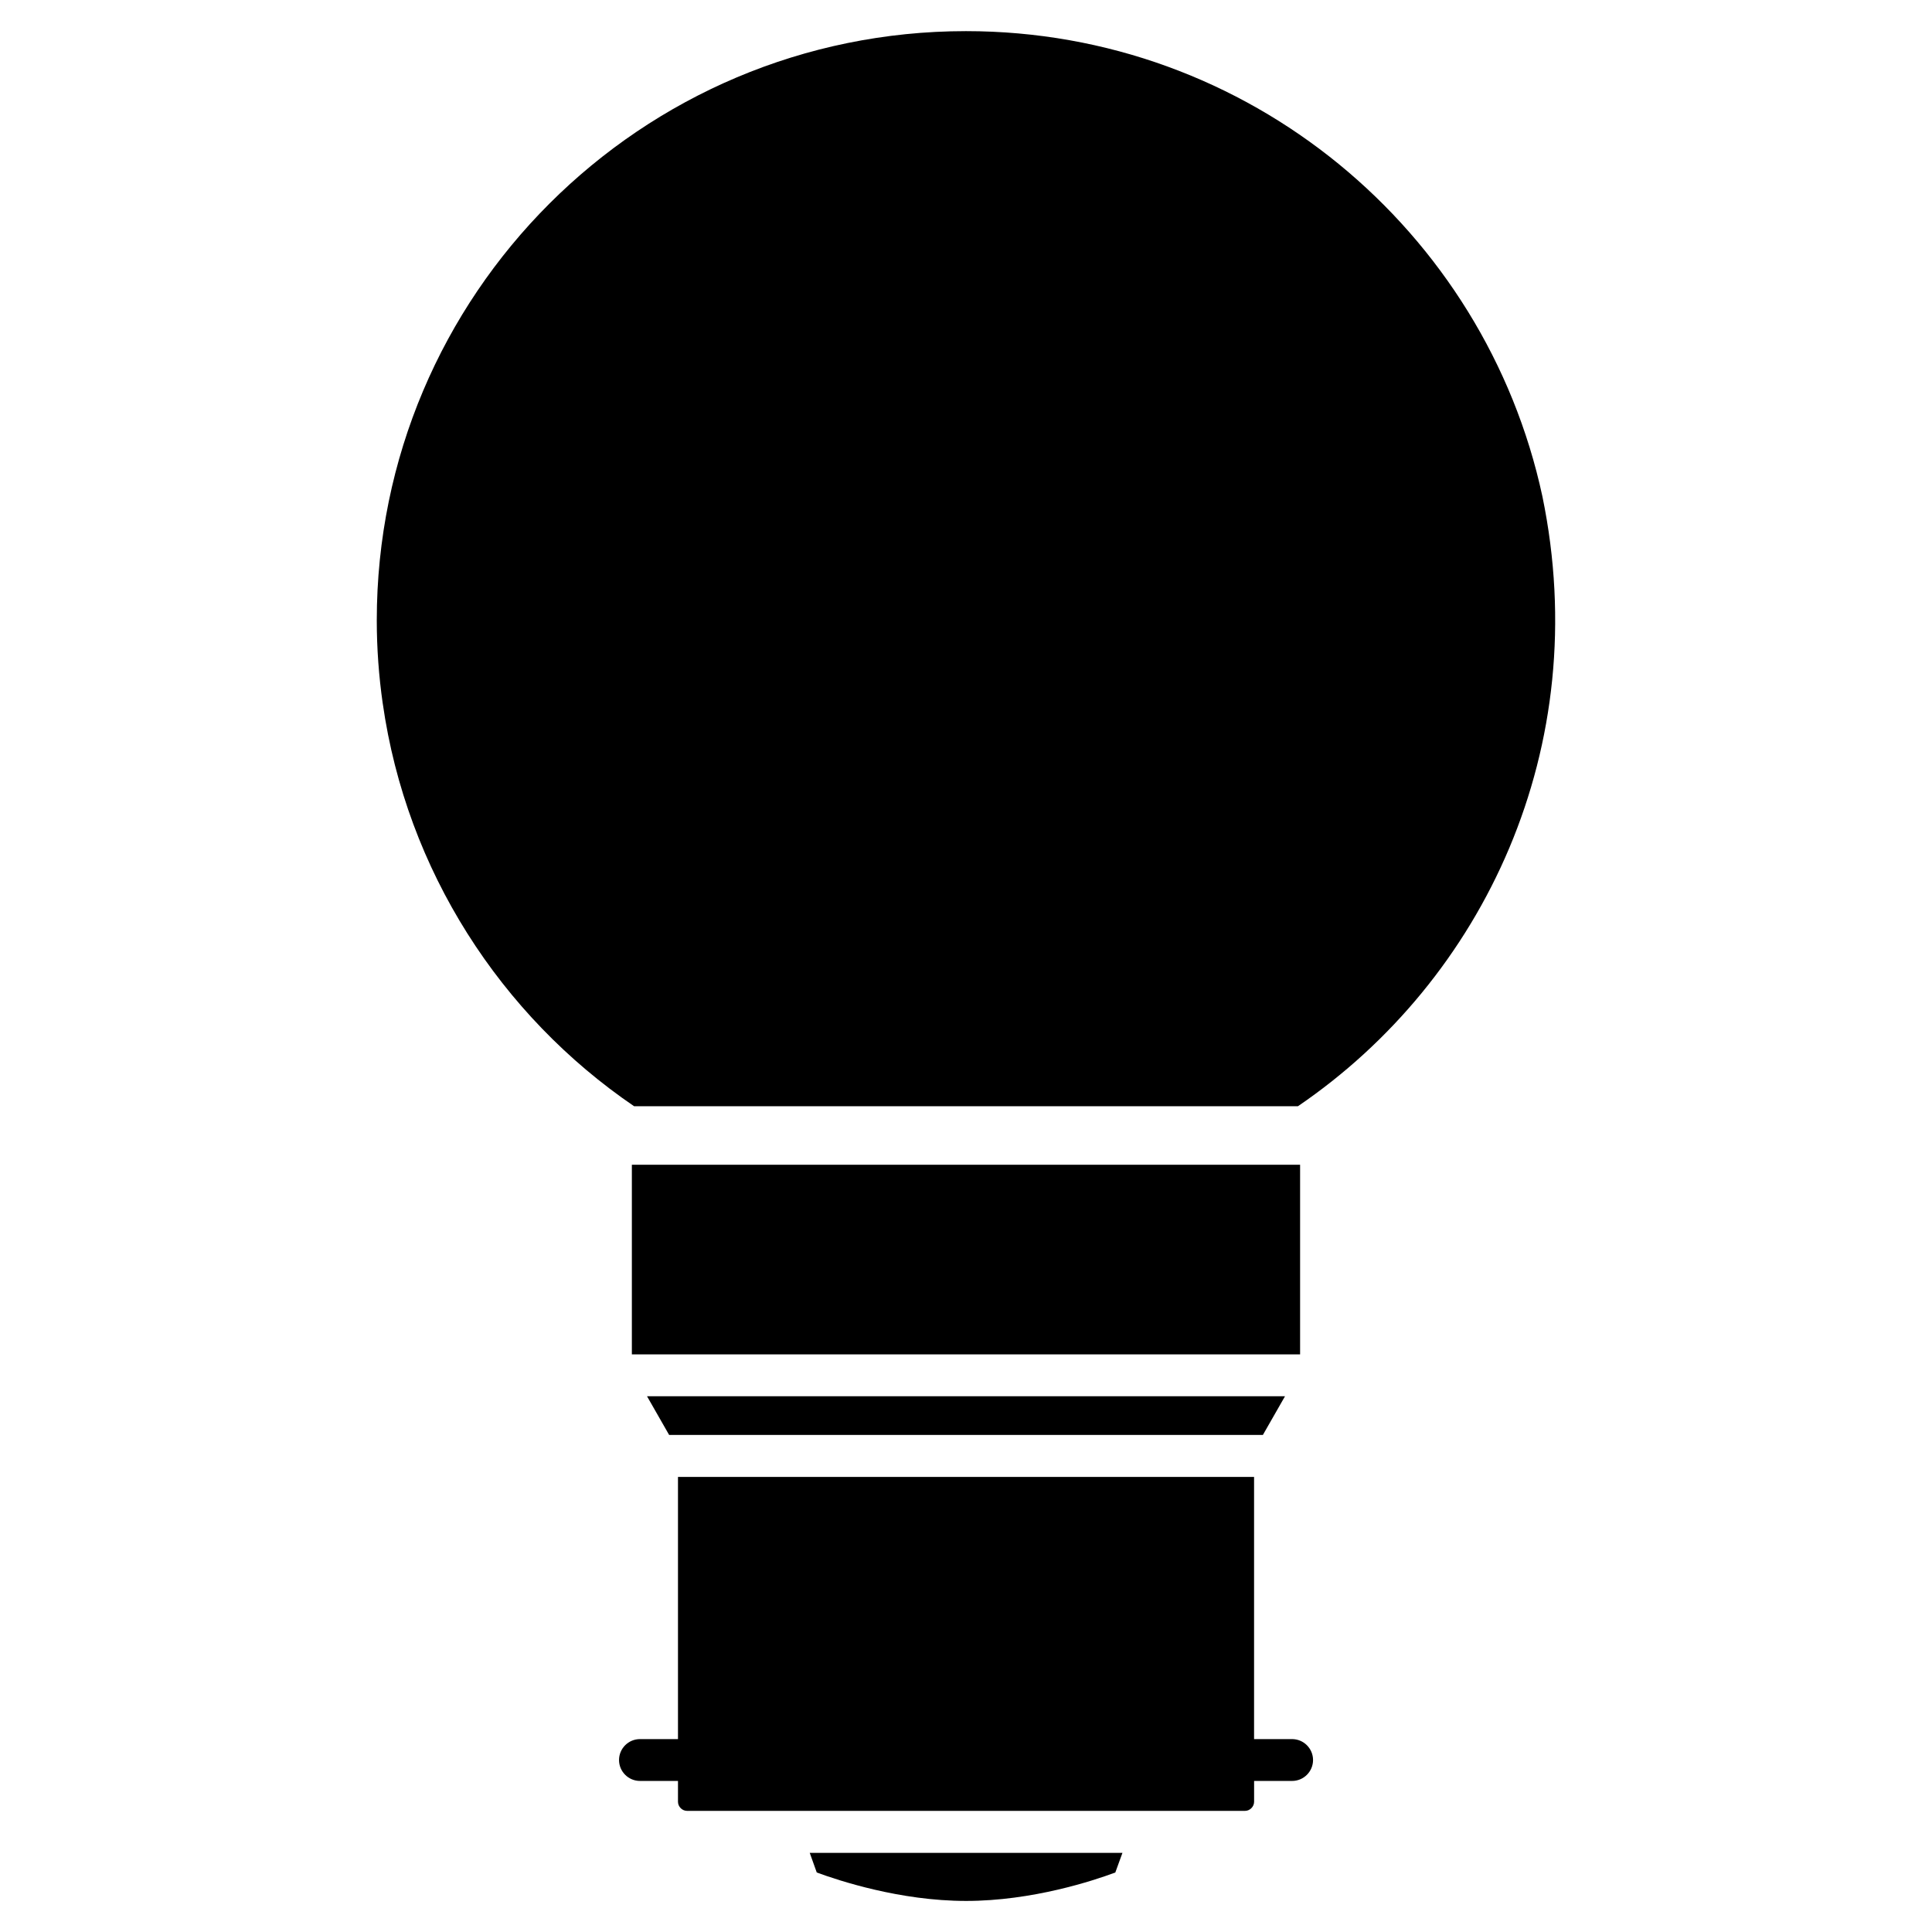
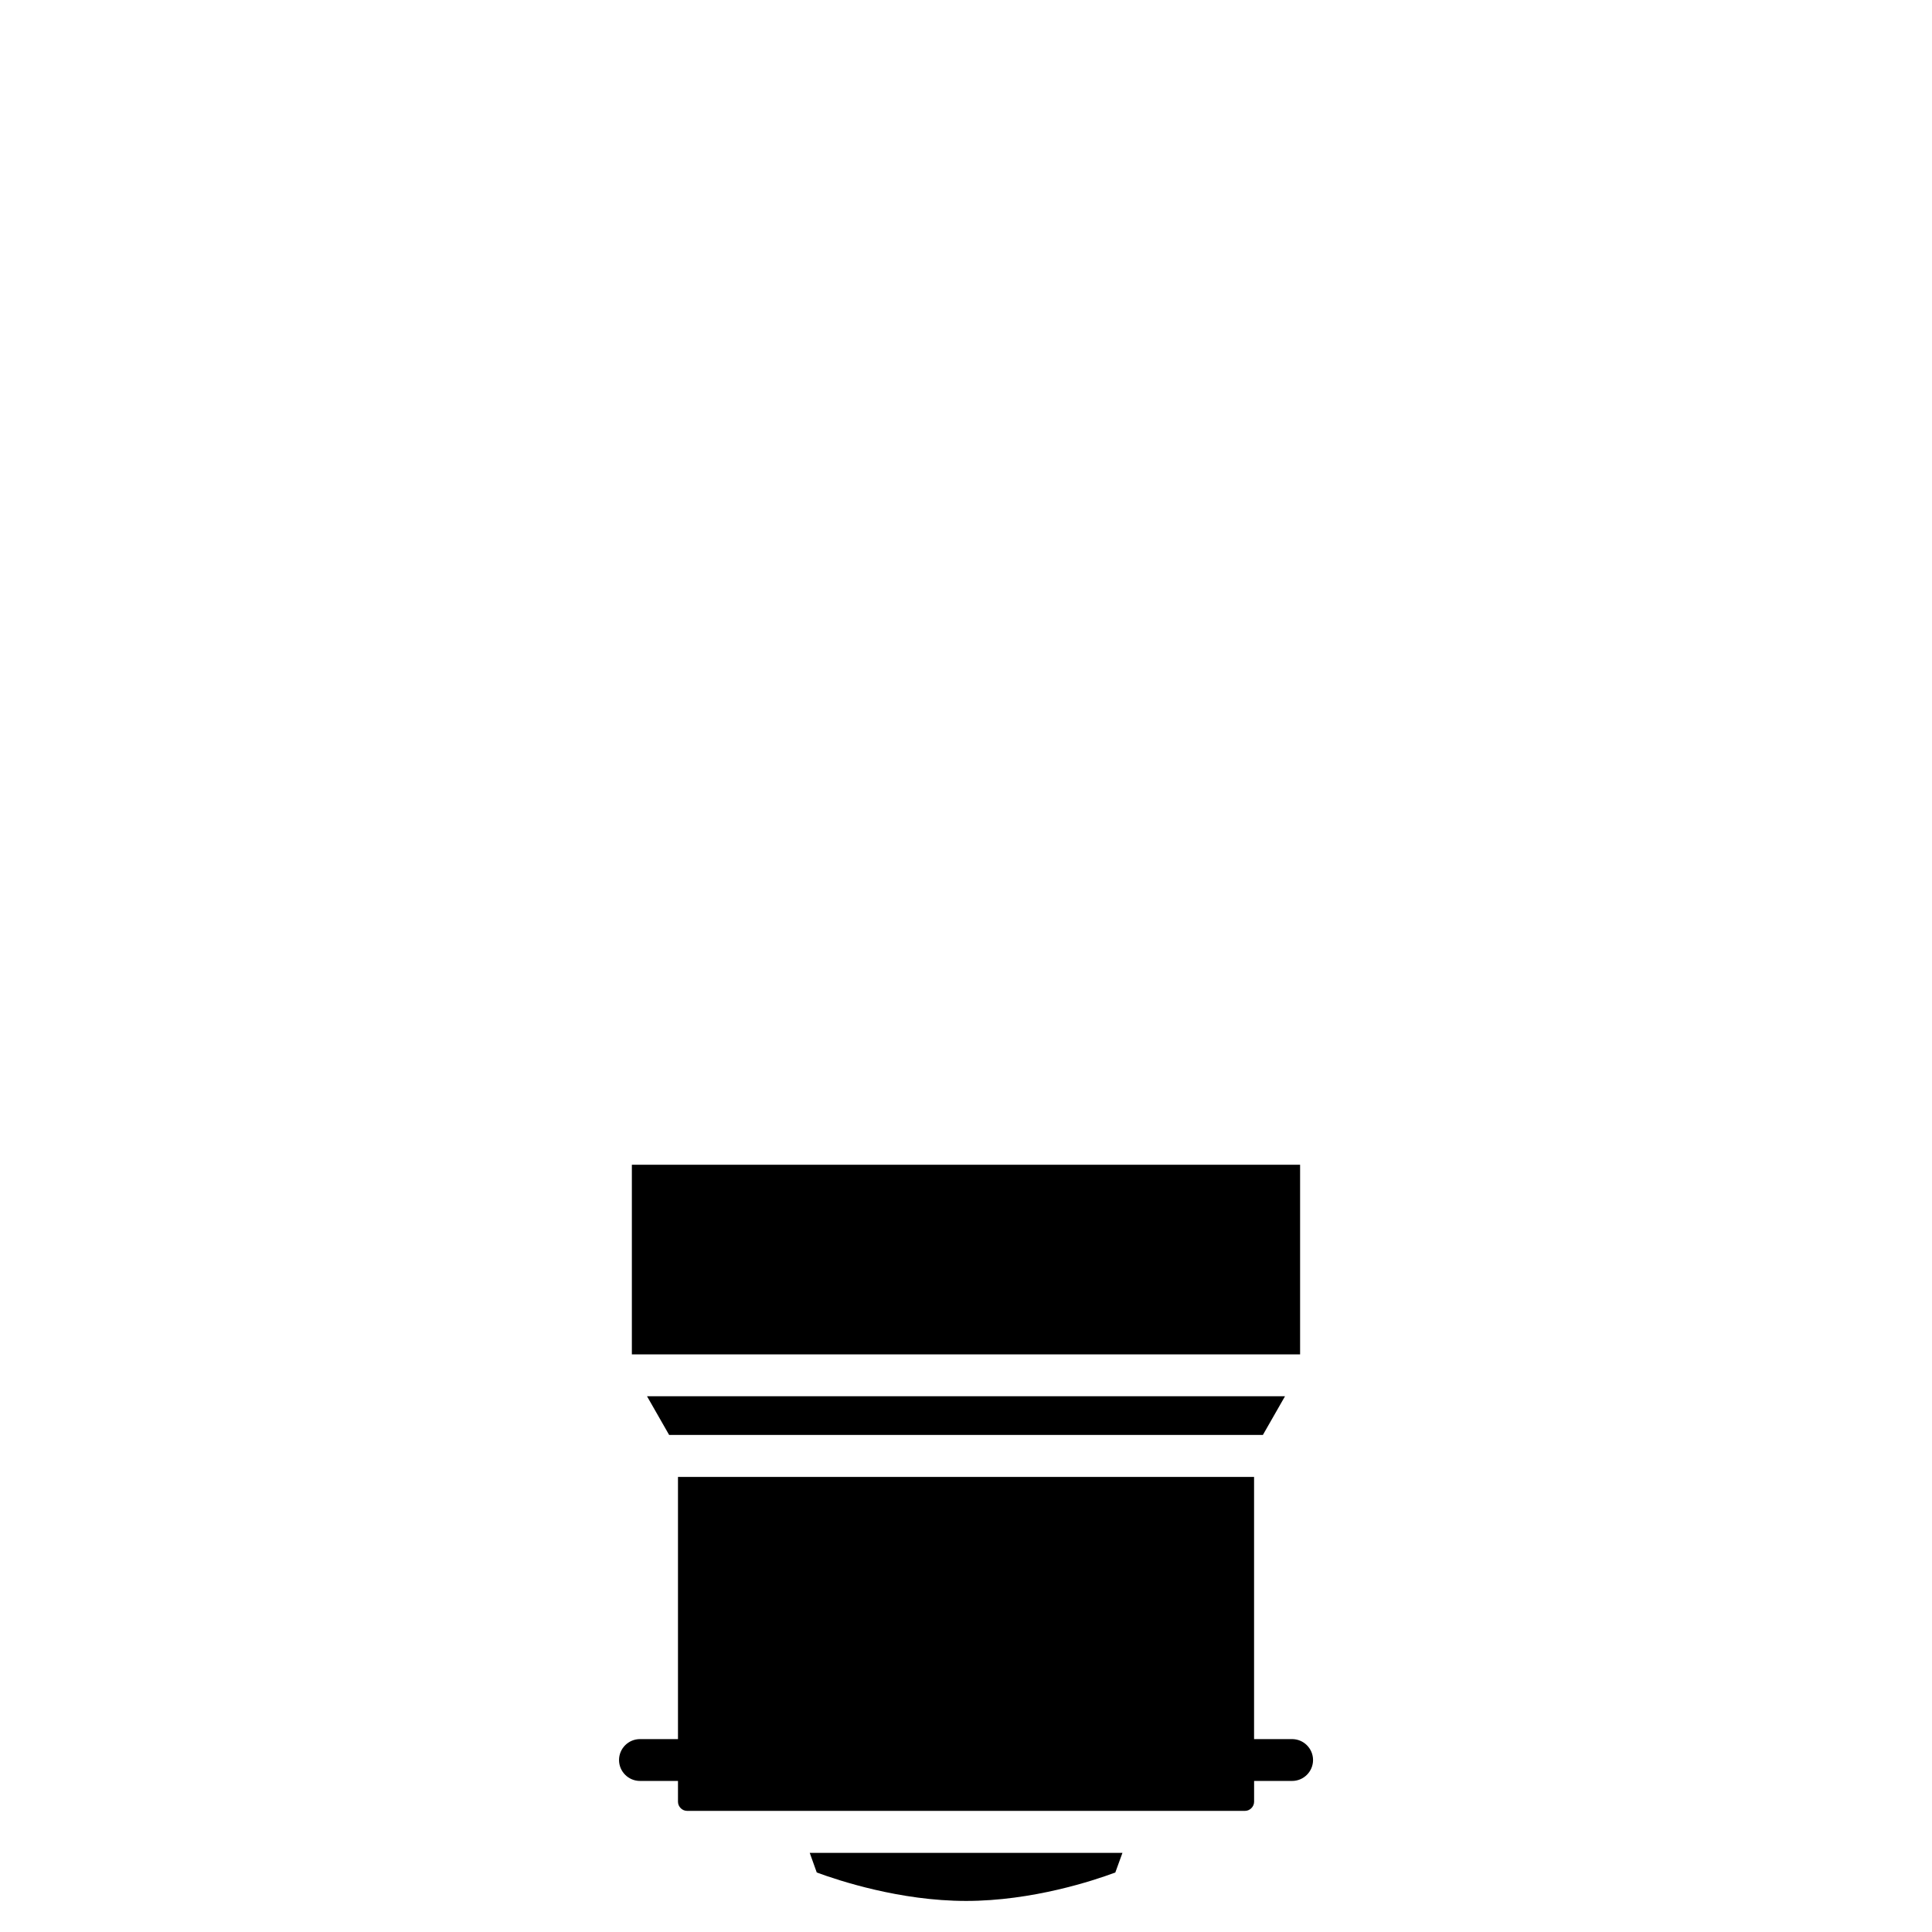
<svg xmlns="http://www.w3.org/2000/svg" fill="#000000" width="800px" height="800px" version="1.1" viewBox="144 144 512 512">
  <g>
-     <path d="m245.43 330.41c6.297 44.293 31.32 82.707 66.609 106.75h175.93c49.27-33.566 78.512-95.113 64.781-161.62-15.176-70.516-77.879-123.29-152.76-123.29-86.129 0-156.14 69.797-156.14 156.14 0 7.449 0.547 14.82 1.574 22.02z" />
-     <path d="m311.45 452.67h177.09v50.254h-177.09z" />
+     <path d="m311.45 452.67h177.09v50.254h-177.09" />
    <path d="m360.45 640.23c5.75 2.121 22.043 7.535 39.57 7.535 17.57 0 33.816-5.394 39.551-7.535l1.891-5.207h-82.875z" />
    <path d="m478.68 524.27 5.859-10.246h-169.07l5.856 10.246z" />
    <path d="m486.42 604.88h-10.078v-69.484h-152.67v69.484h-10.078c-3.066 0-5.543 2.5-5.543 5.543 0 3.066 2.5 5.543 5.543 5.543h10.078v5.519c0 1.301 1.113 2.414 2.414 2.414h147.85c1.301 0 2.414-1.113 2.414-2.414v-5.519h10.078c3.066 0 5.543-2.5 5.543-5.543-0.004-3.066-2.504-5.543-5.547-5.543z" />
  </g>
</svg>